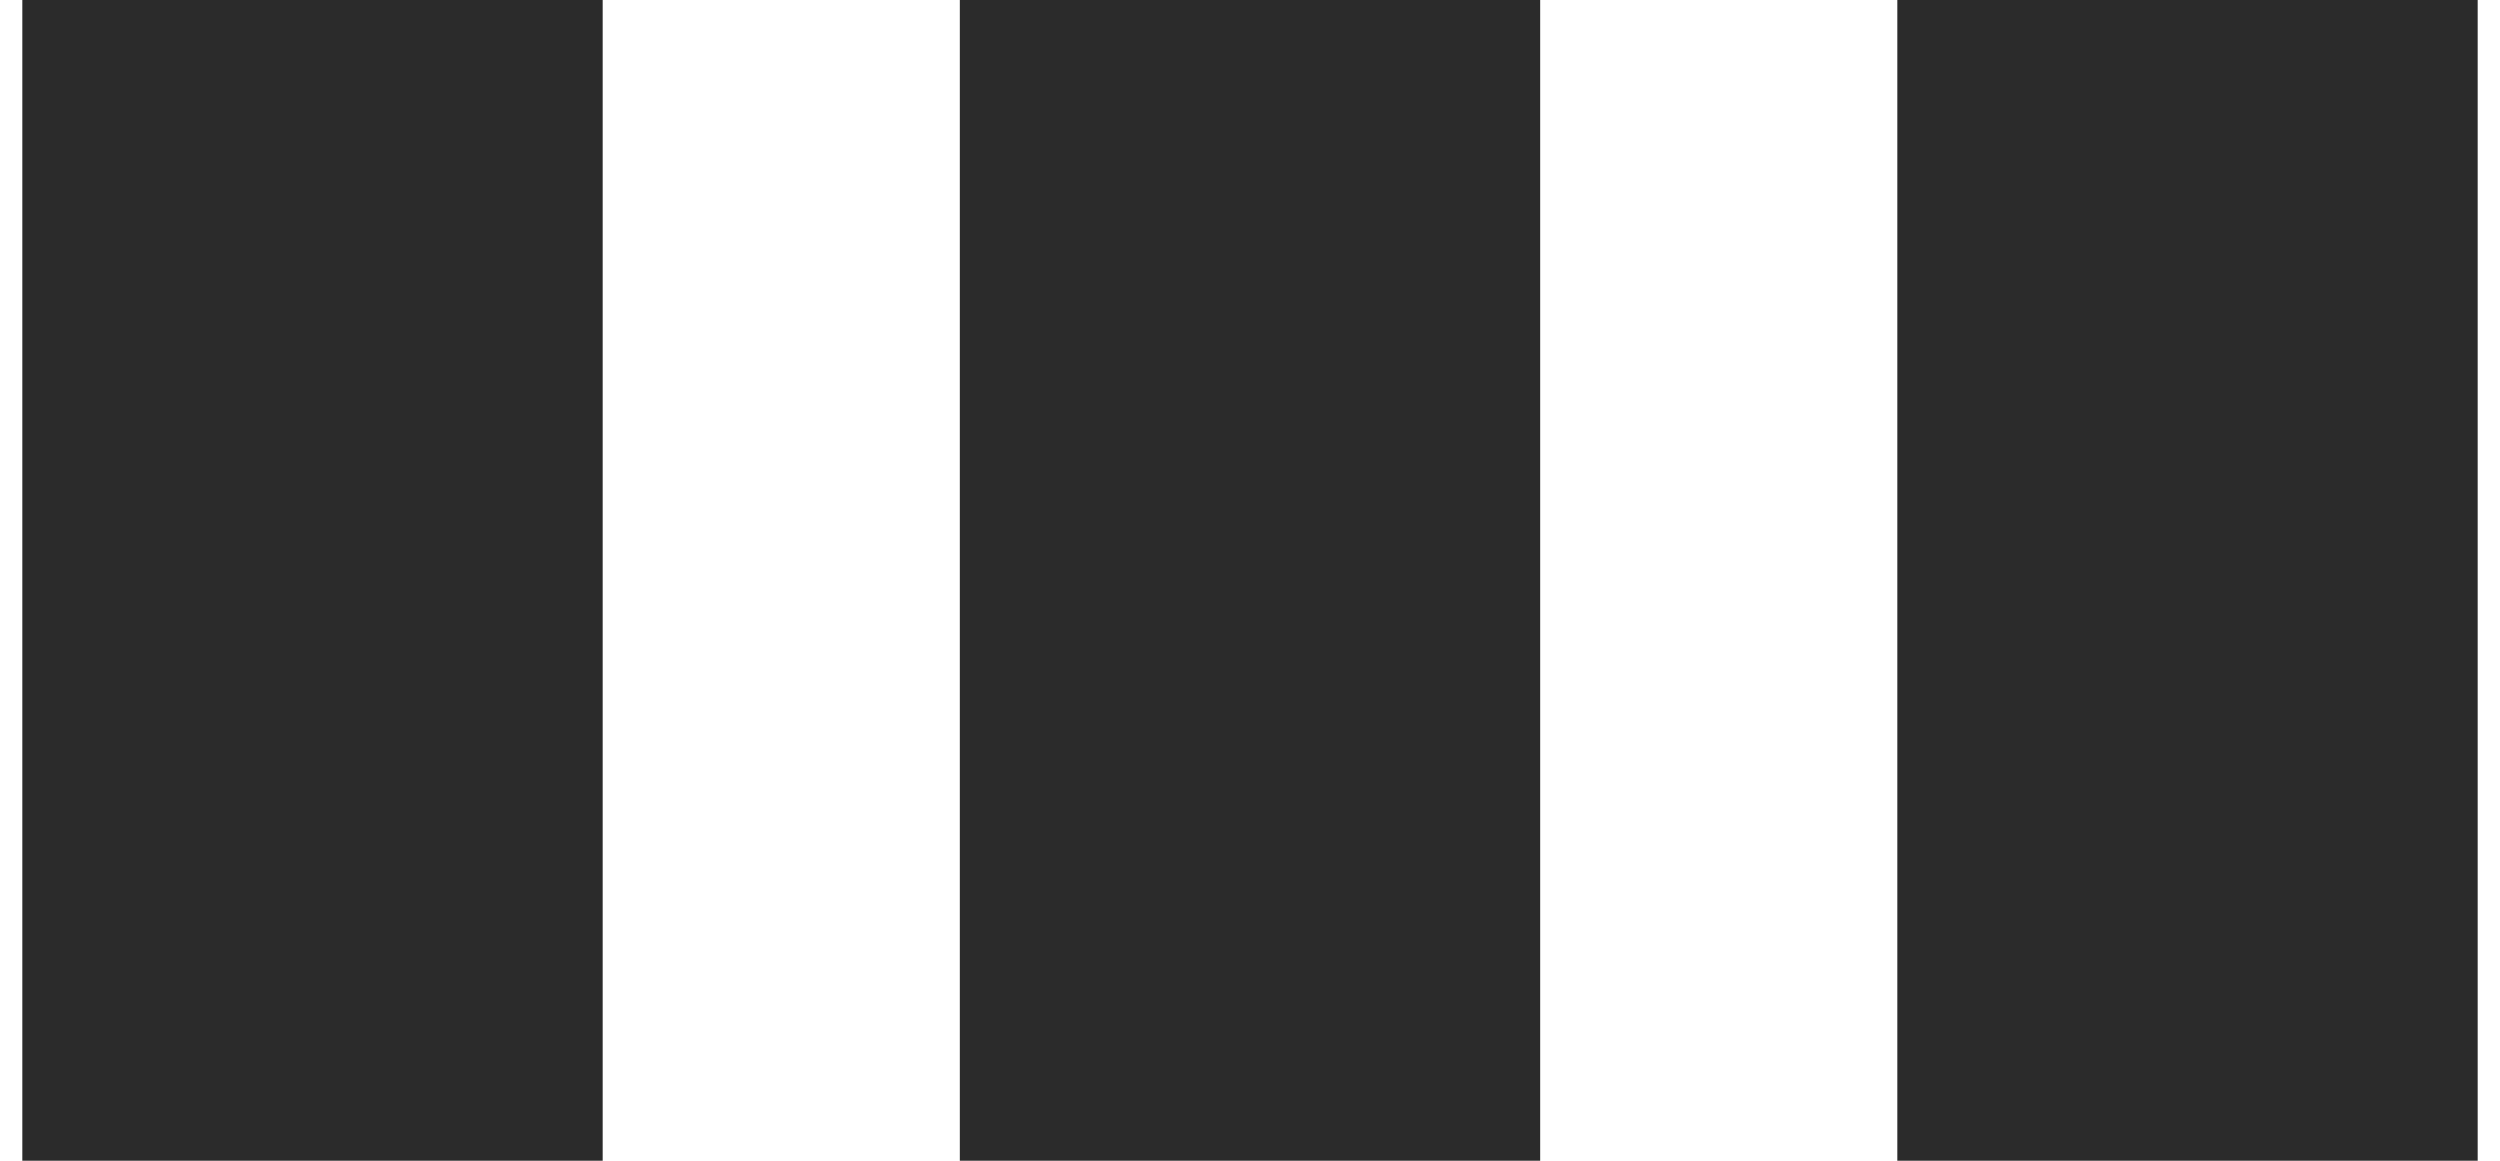
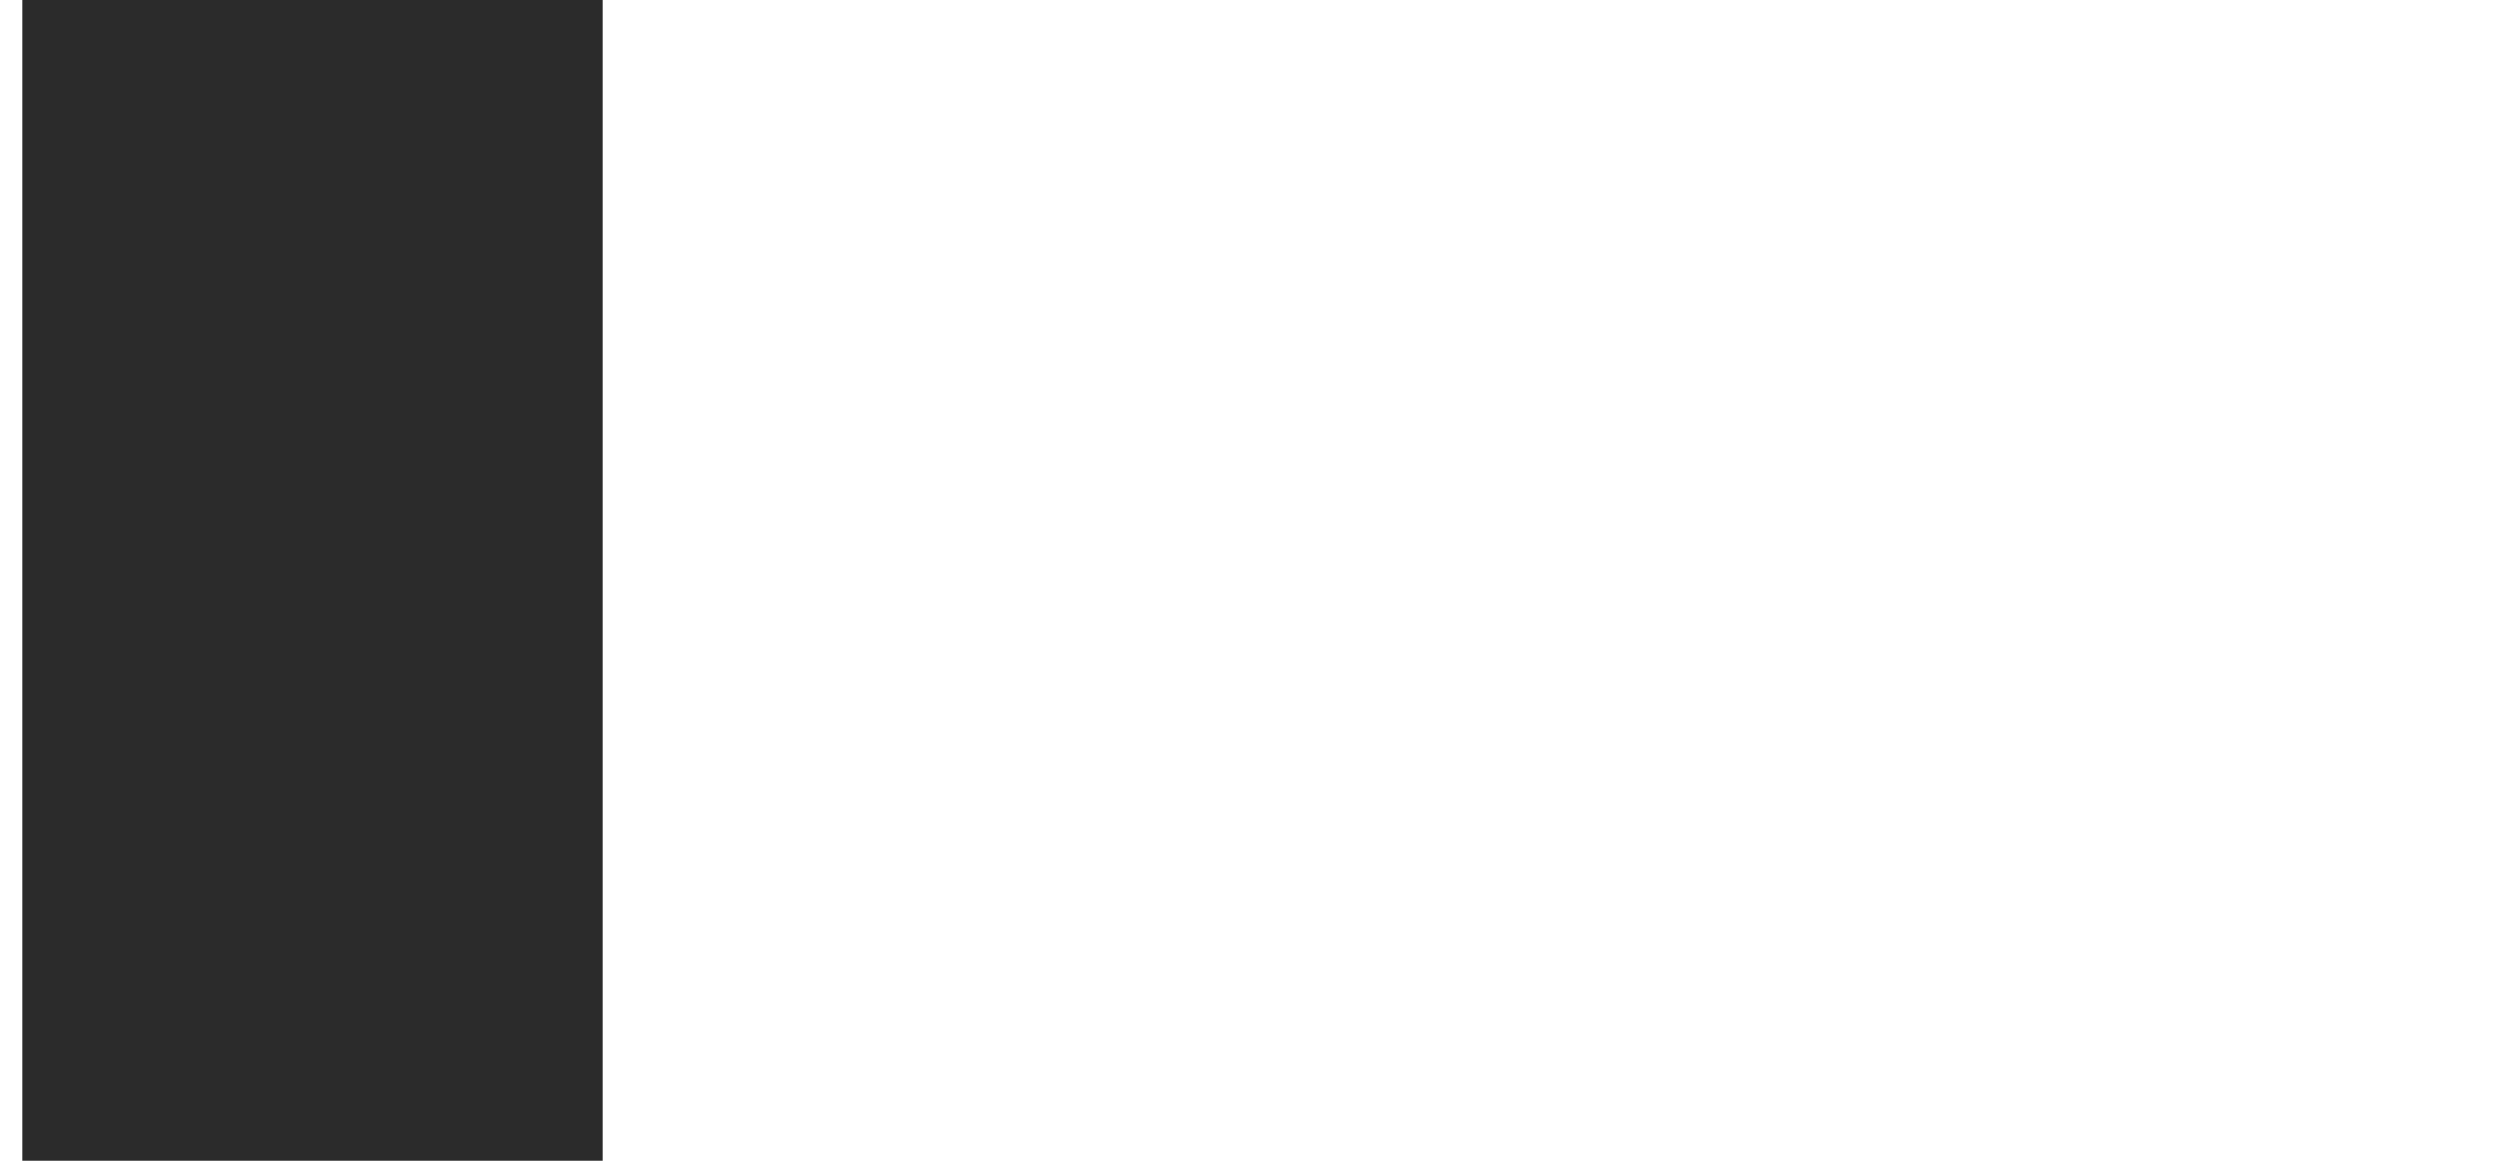
<svg xmlns="http://www.w3.org/2000/svg" width="56" height="26" viewBox="0 0 56 26" fill="none">
  <path fill-rule="evenodd" clip-rule="evenodd" d="M0.5 0H13.5V26H0.5V0Z" fill="#2B2B2B" />
-   <path fill-rule="evenodd" clip-rule="evenodd" d="M21.5 0H34.5V26H21.5V0Z" fill="#2B2B2B" />
-   <path fill-rule="evenodd" clip-rule="evenodd" d="M42.5 0H55.5V26H42.5V0Z" fill="#2B2B2B" />
</svg>